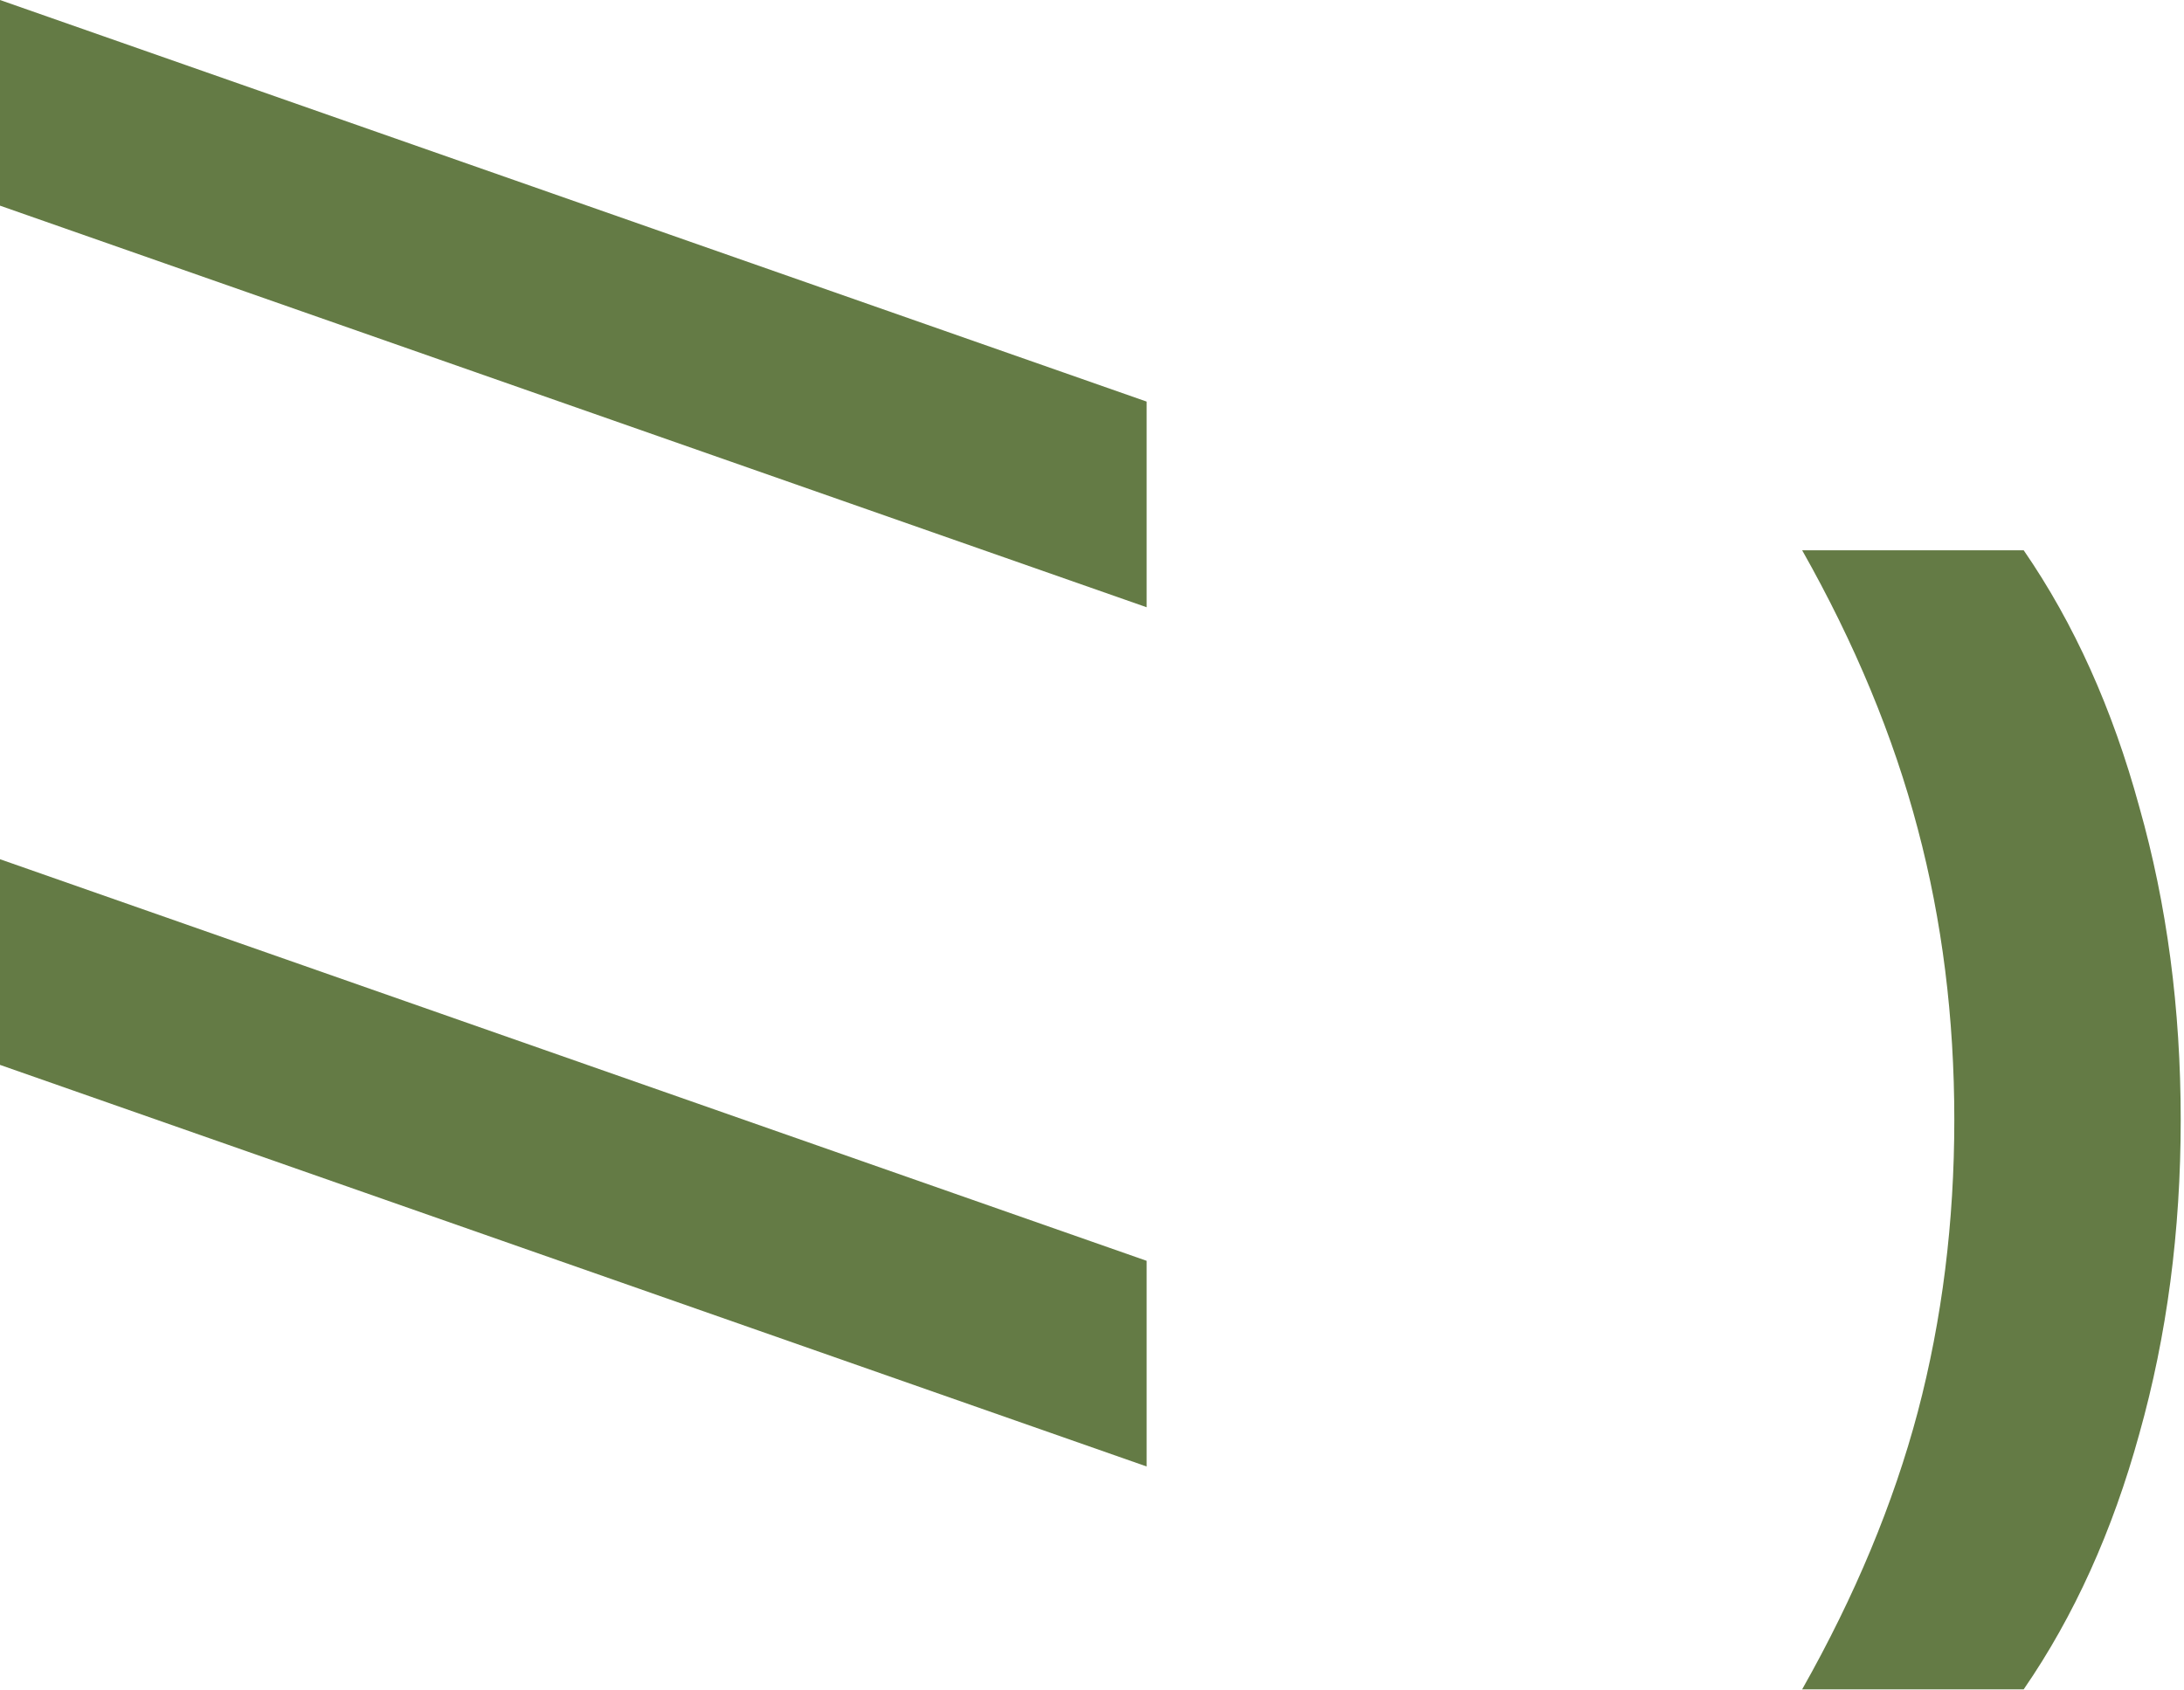
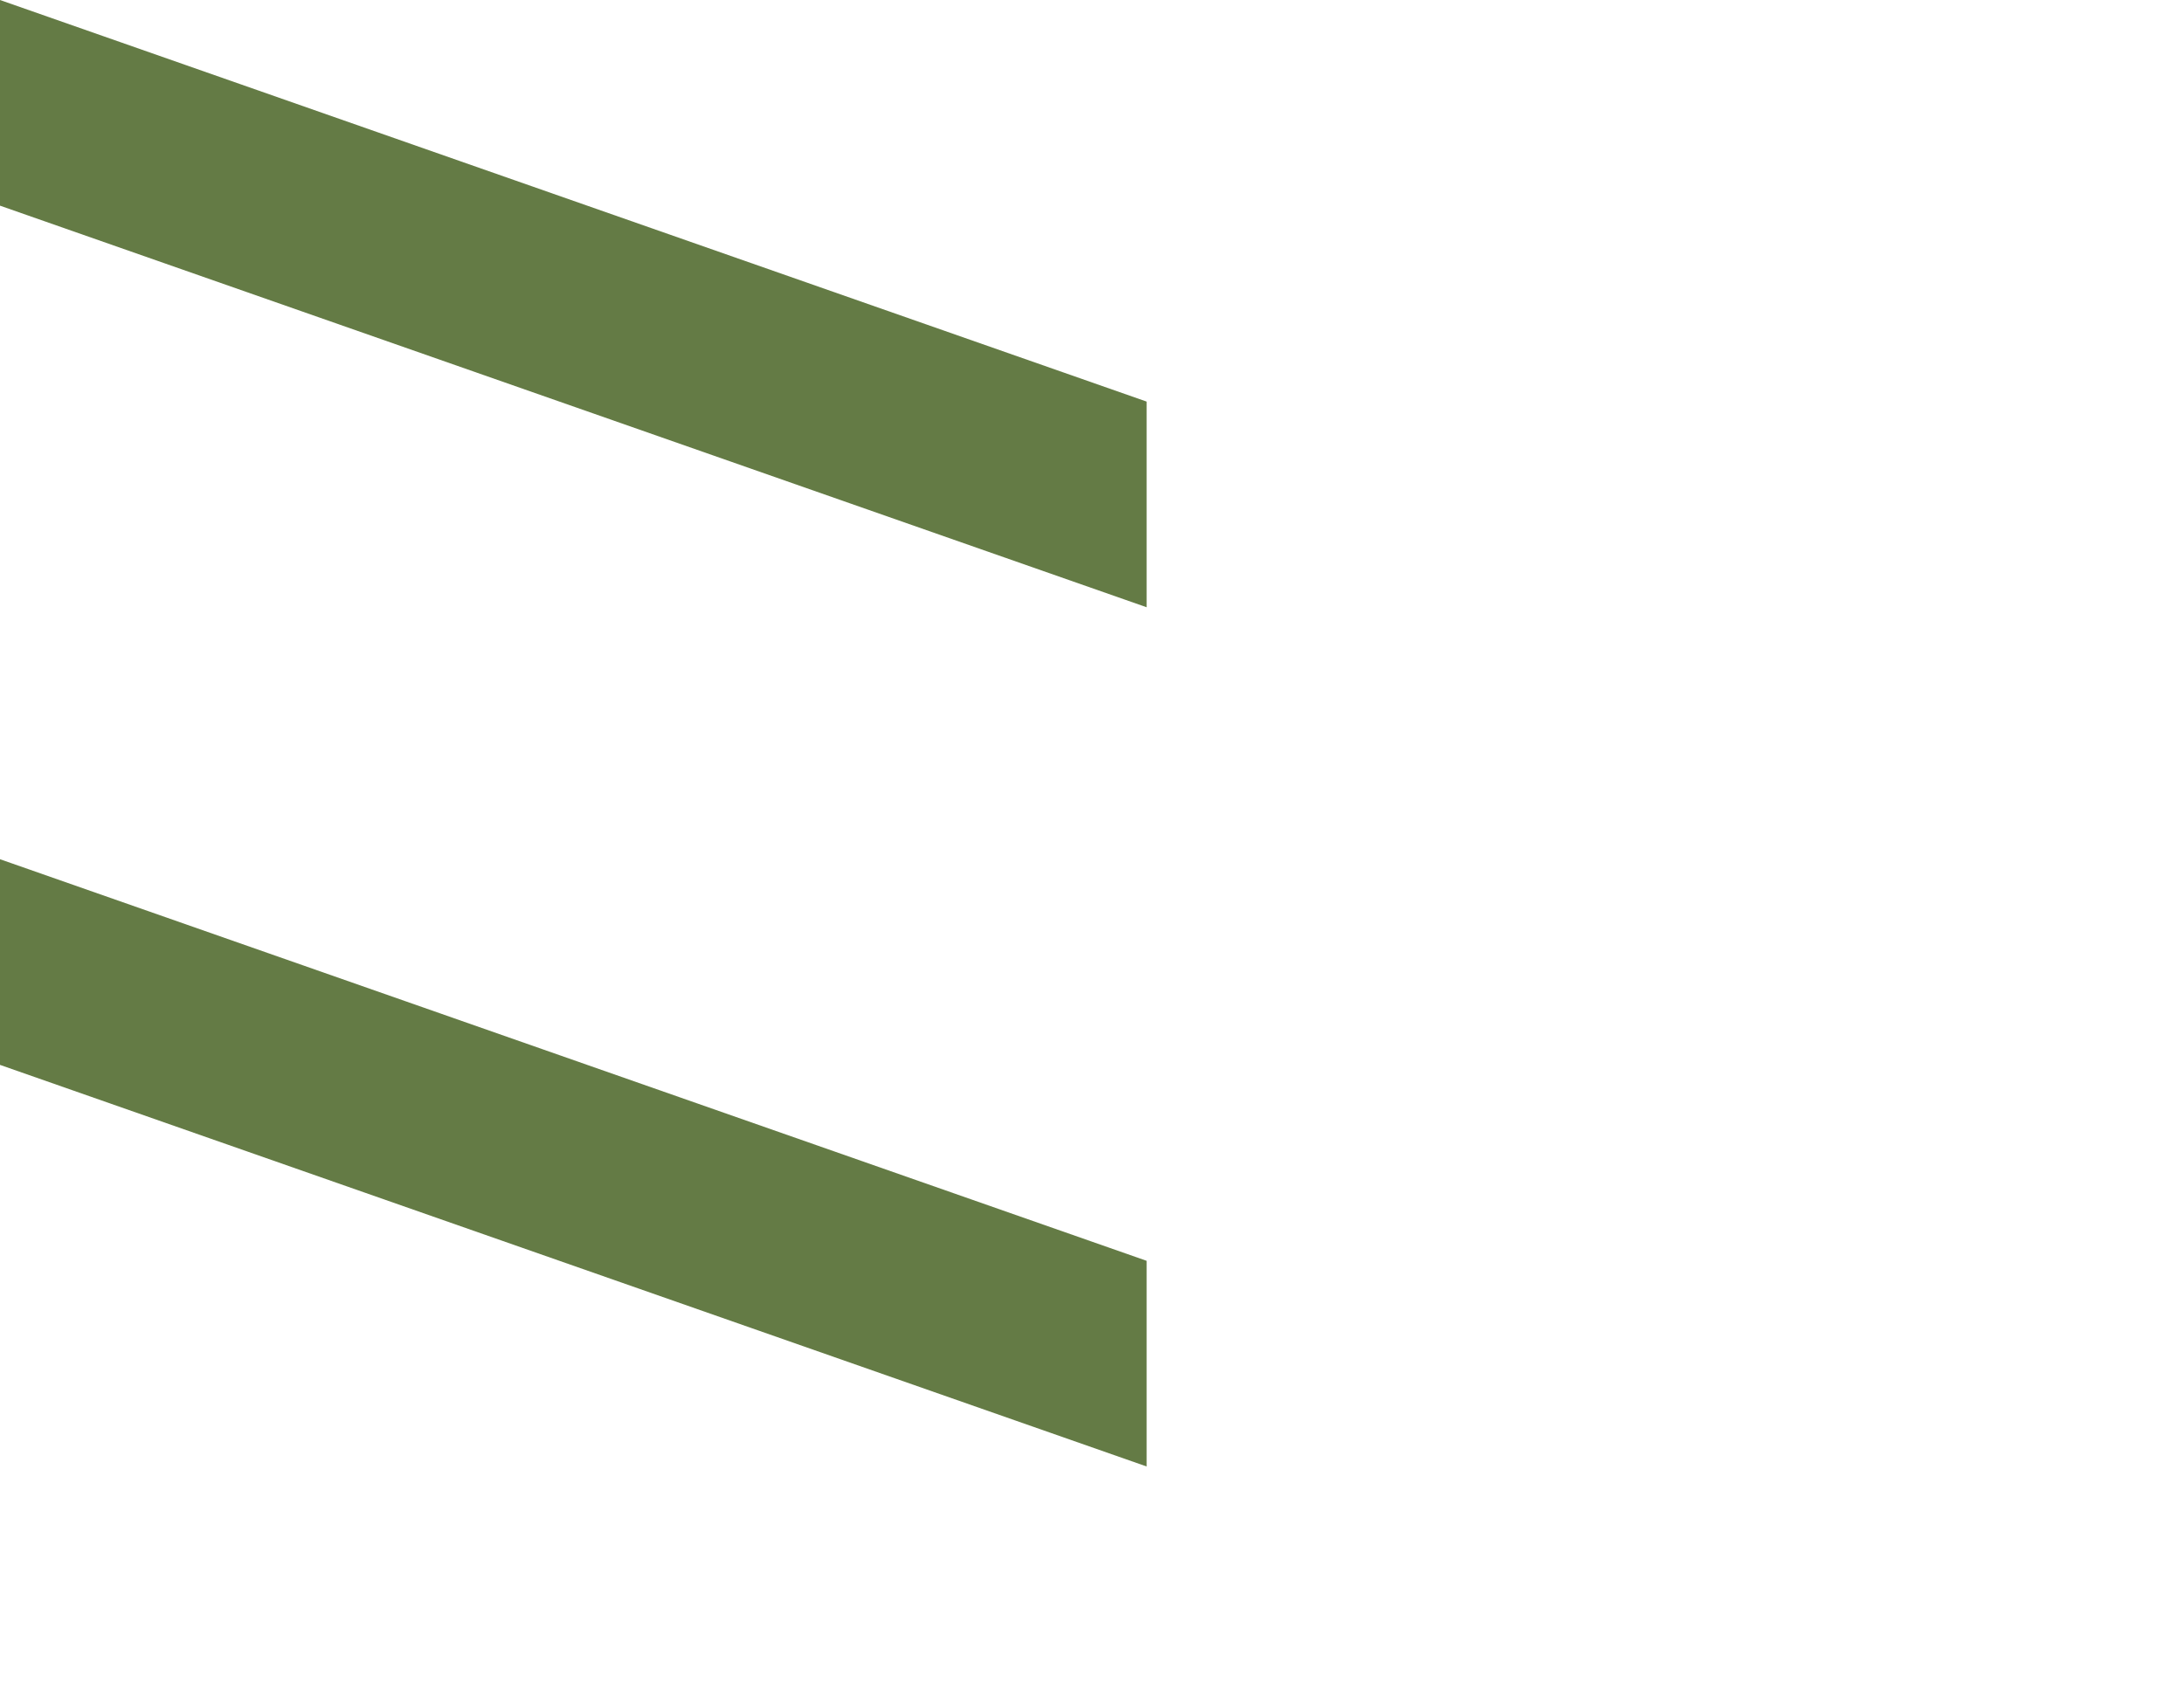
<svg xmlns="http://www.w3.org/2000/svg" width="403" height="312" viewBox="0 0 403 312" fill="none">
  <path d="M0 196.545L0 158.586L211.581 232.707V270.666L0 196.545Z" fill="#647B45" />
  <path d="M0 37.959L0 0L211.581 74.121V112.08L0 37.959Z" fill="#647B45" />
-   <path d="M332.541 311.799C342.274 294.579 349.387 277.509 353.879 260.588C358.371 243.518 360.617 225.549 360.617 206.682C360.617 187.815 358.371 169.921 353.879 153.001C349.387 135.93 342.274 118.785 332.541 101.565H373.42C382.703 115.042 389.816 130.839 394.758 148.958C399.849 166.926 402.394 186.168 402.394 206.682C402.394 227.196 399.849 246.513 394.758 264.631C389.816 282.6 382.703 298.322 373.42 311.799H332.541Z" fill="#647B45" />
</svg>